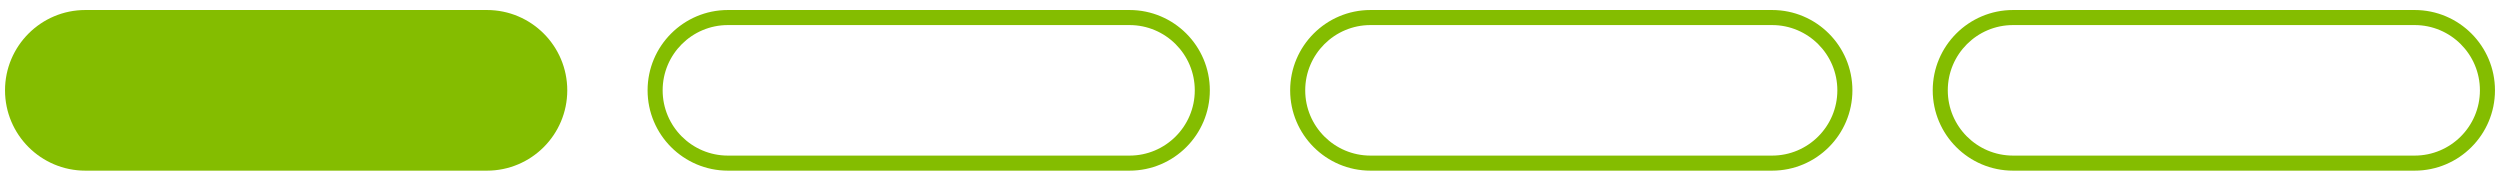
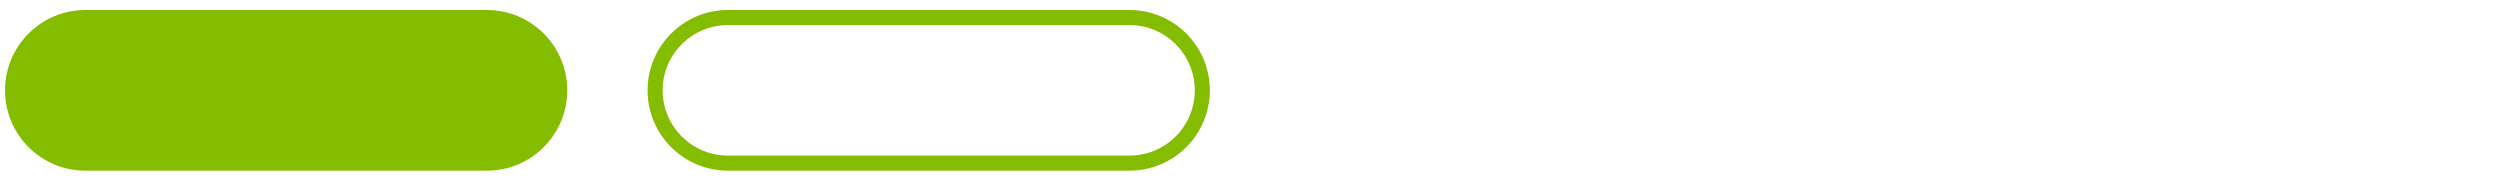
<svg xmlns="http://www.w3.org/2000/svg" width="100%" height="100%" viewBox="0 0 2075 146" version="1.1" xml:space="preserve" style="fill-rule:evenodd;clip-rule:evenodd;stroke-linejoin:round;stroke-miterlimit:2;">
-   <rect id="bar_low" x="0" y="4.14" width="2075" height="141.667" style="fill:none;" />
  <g>
    <path d="M70.833,141.64c-36.794,-0 -66.666,-29.872 -66.666,-66.667c-0,-36.794 29.872,-66.666 66.666,-66.666l333.333,-0c36.794,-0 66.667,29.872 66.667,66.666c-0,36.795 -29.873,66.667 -66.667,66.667l-333.333,-0Z" style="fill:#84bd00;" />
    <path d="M604.167,141.64c-36.794,-0 -66.666,-29.872 -66.666,-66.667c-0,-36.794 29.872,-66.666 66.666,-66.666l333.332,-0c36.794,-0 66.667,29.872 66.667,66.666c-0,36.795 -29.873,66.667 -66.667,66.667l-333.332,-0Zm0,-12.5l333.332,-0c29.895,-0 54.167,-24.271 54.167,-54.167c-0,-29.895 -24.272,-54.166 -54.167,-54.166l-333.332,-0c-29.895,-0 -54.166,24.271 -54.166,54.166c-0,29.896 24.271,54.167 54.166,54.167Z" style="fill:#84bd00;" />
-     <path d="M1137.5,141.64c-36.795,-0 -66.667,-29.872 -66.667,-66.667c-0,-36.794 29.872,-66.666 66.667,-66.666l333.334,-0c36.794,-0 66.666,29.872 66.666,66.666c0,36.795 -29.872,66.667 -66.666,66.667l-333.334,-0Zm-0,-12.5l333.334,-0c29.895,-0 54.166,-24.271 54.166,-54.167c0,-29.895 -24.271,-54.166 -54.166,-54.166l-333.334,-0c-29.896,-0 -54.167,24.271 -54.167,54.166c-0,29.896 24.271,54.167 54.167,54.167Z" style="fill:#84bd00;" />
-     <path d="M1670.83,141.64c-36.795,-0 -66.667,-29.872 -66.667,-66.667c-0,-36.794 29.872,-66.666 66.667,-66.666l333.333,-0c36.794,-0 66.666,29.872 66.666,66.666c0,36.795 -29.872,66.667 -66.666,66.667l-333.333,-0Zm-0,-12.5l333.333,-0c29.895,-0 54.166,-24.271 54.166,-54.167c0,-29.895 -24.271,-54.166 -54.166,-54.166l-333.333,-0c-29.896,-0 -54.167,24.271 -54.167,54.166c-0,29.896 24.271,54.167 54.167,54.167Z" style="fill:#84bd00;" />
  </g>
</svg>